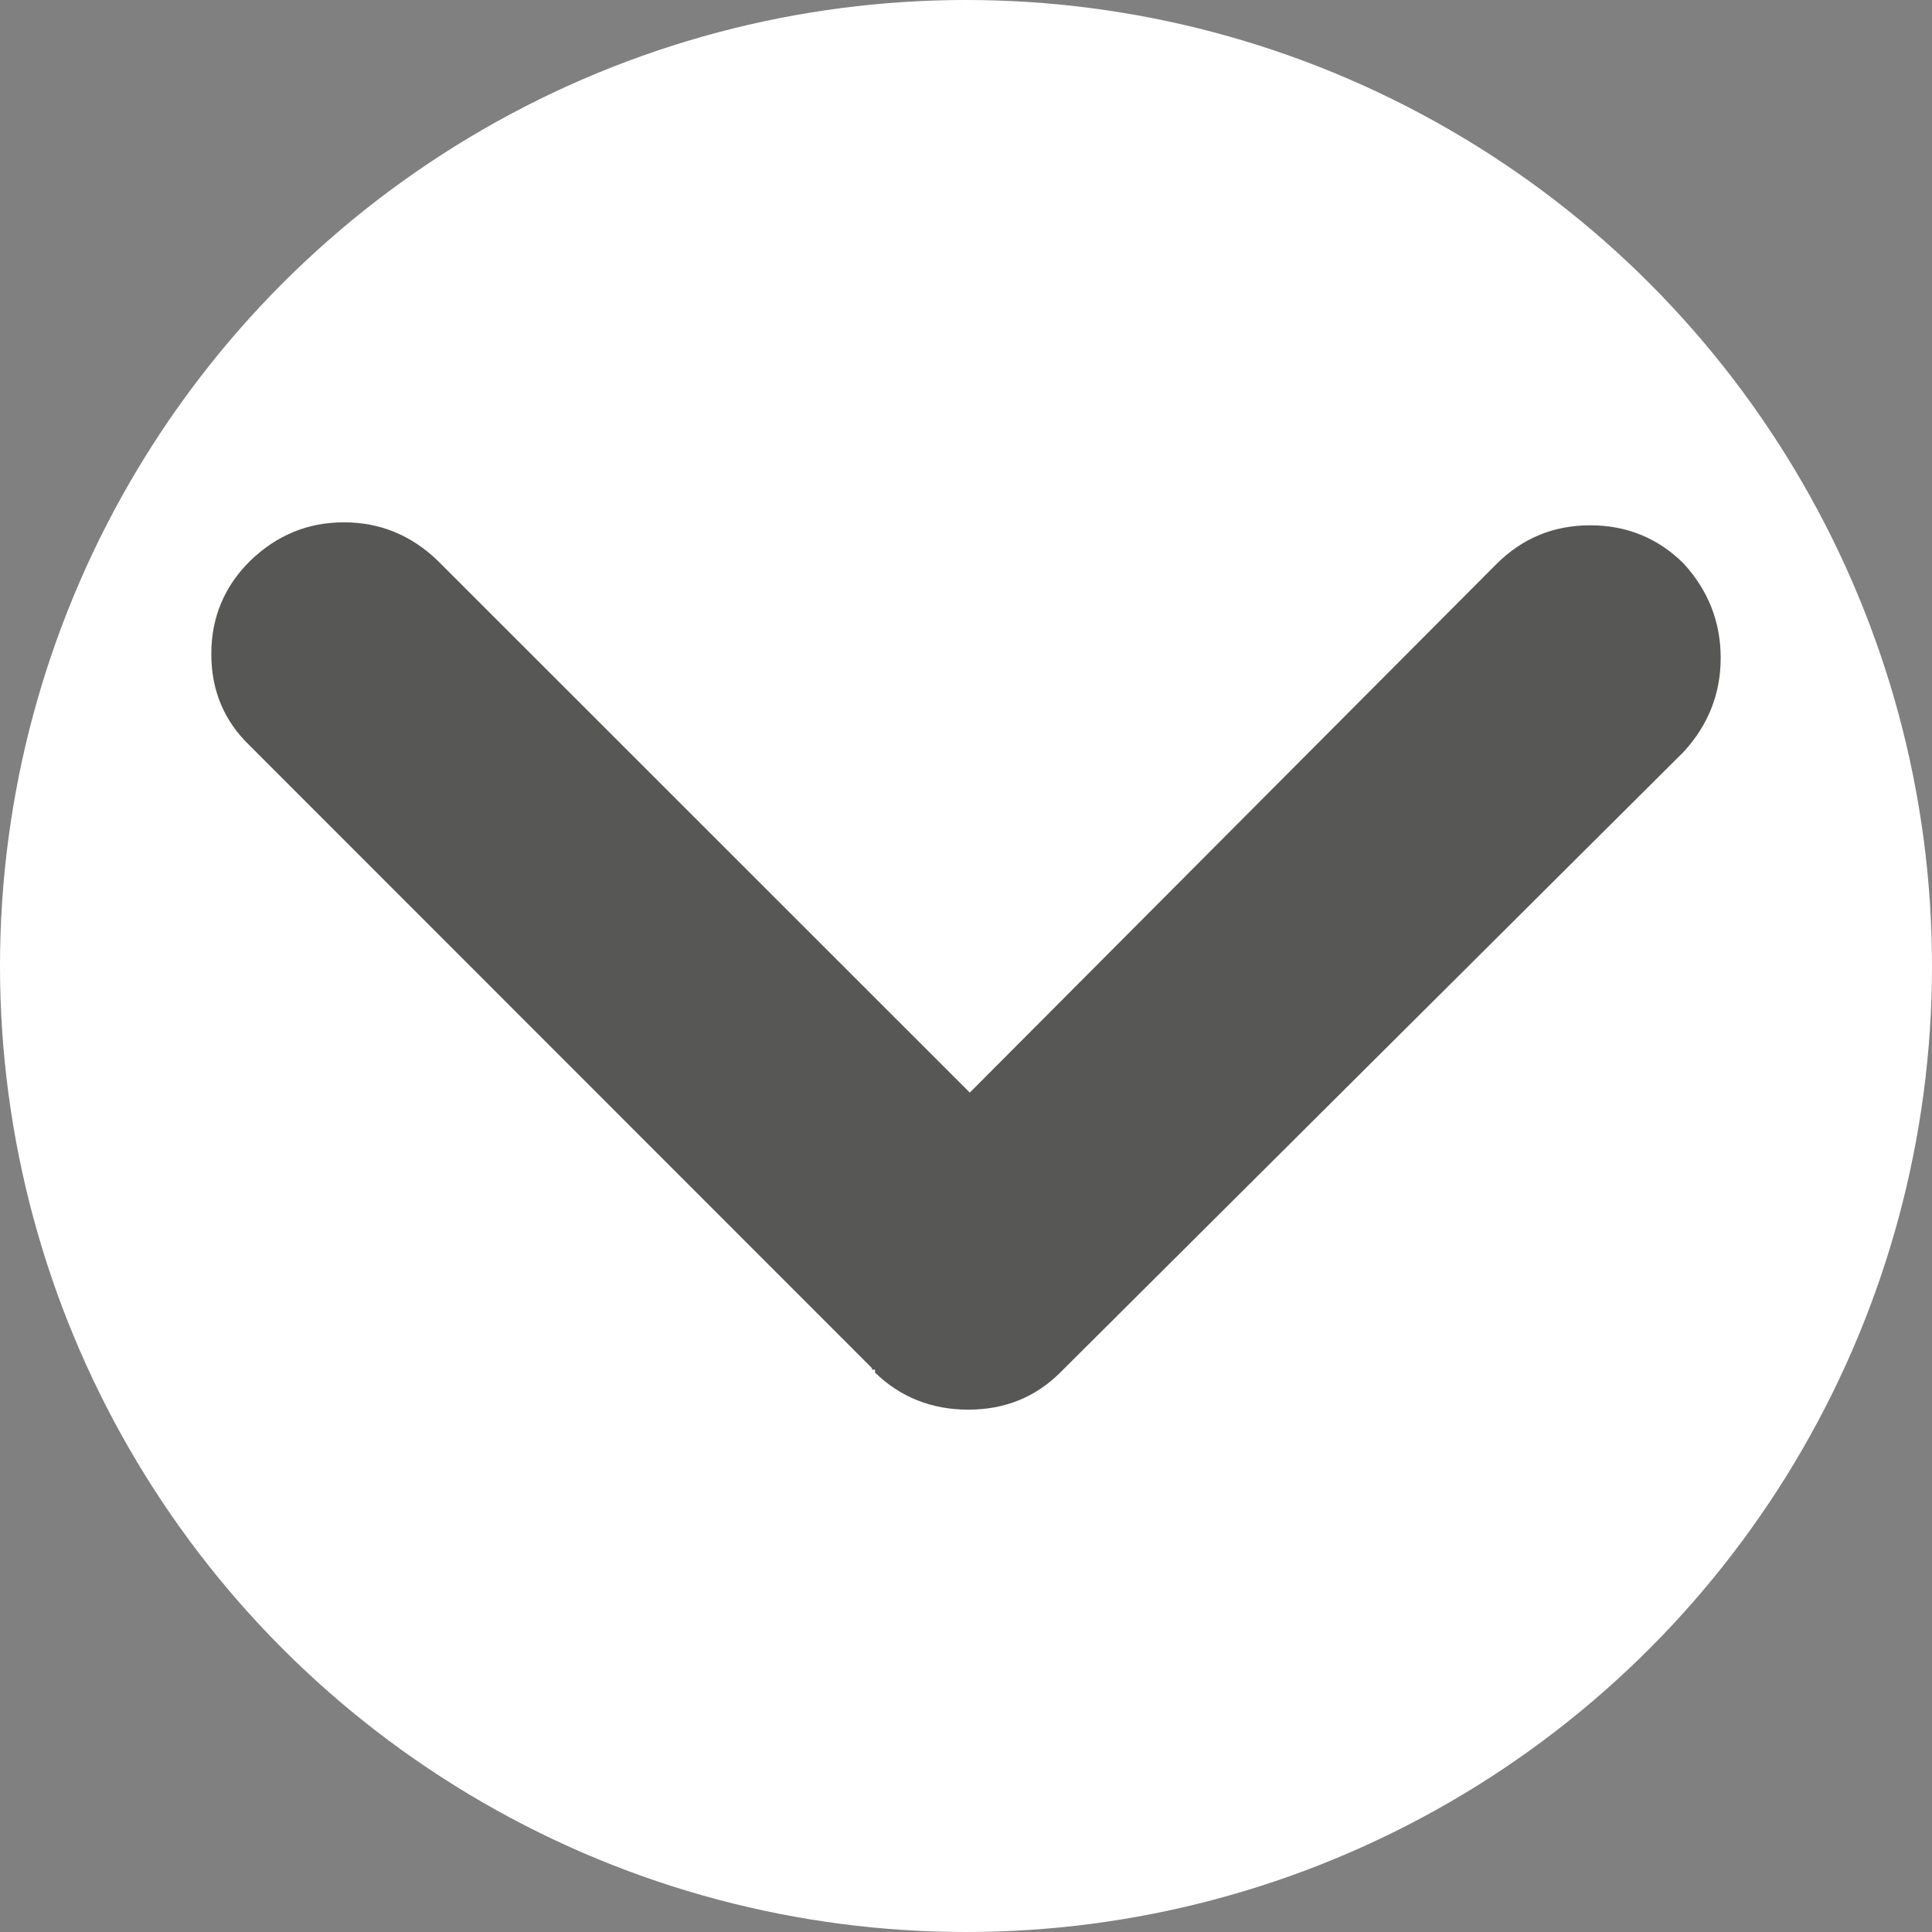
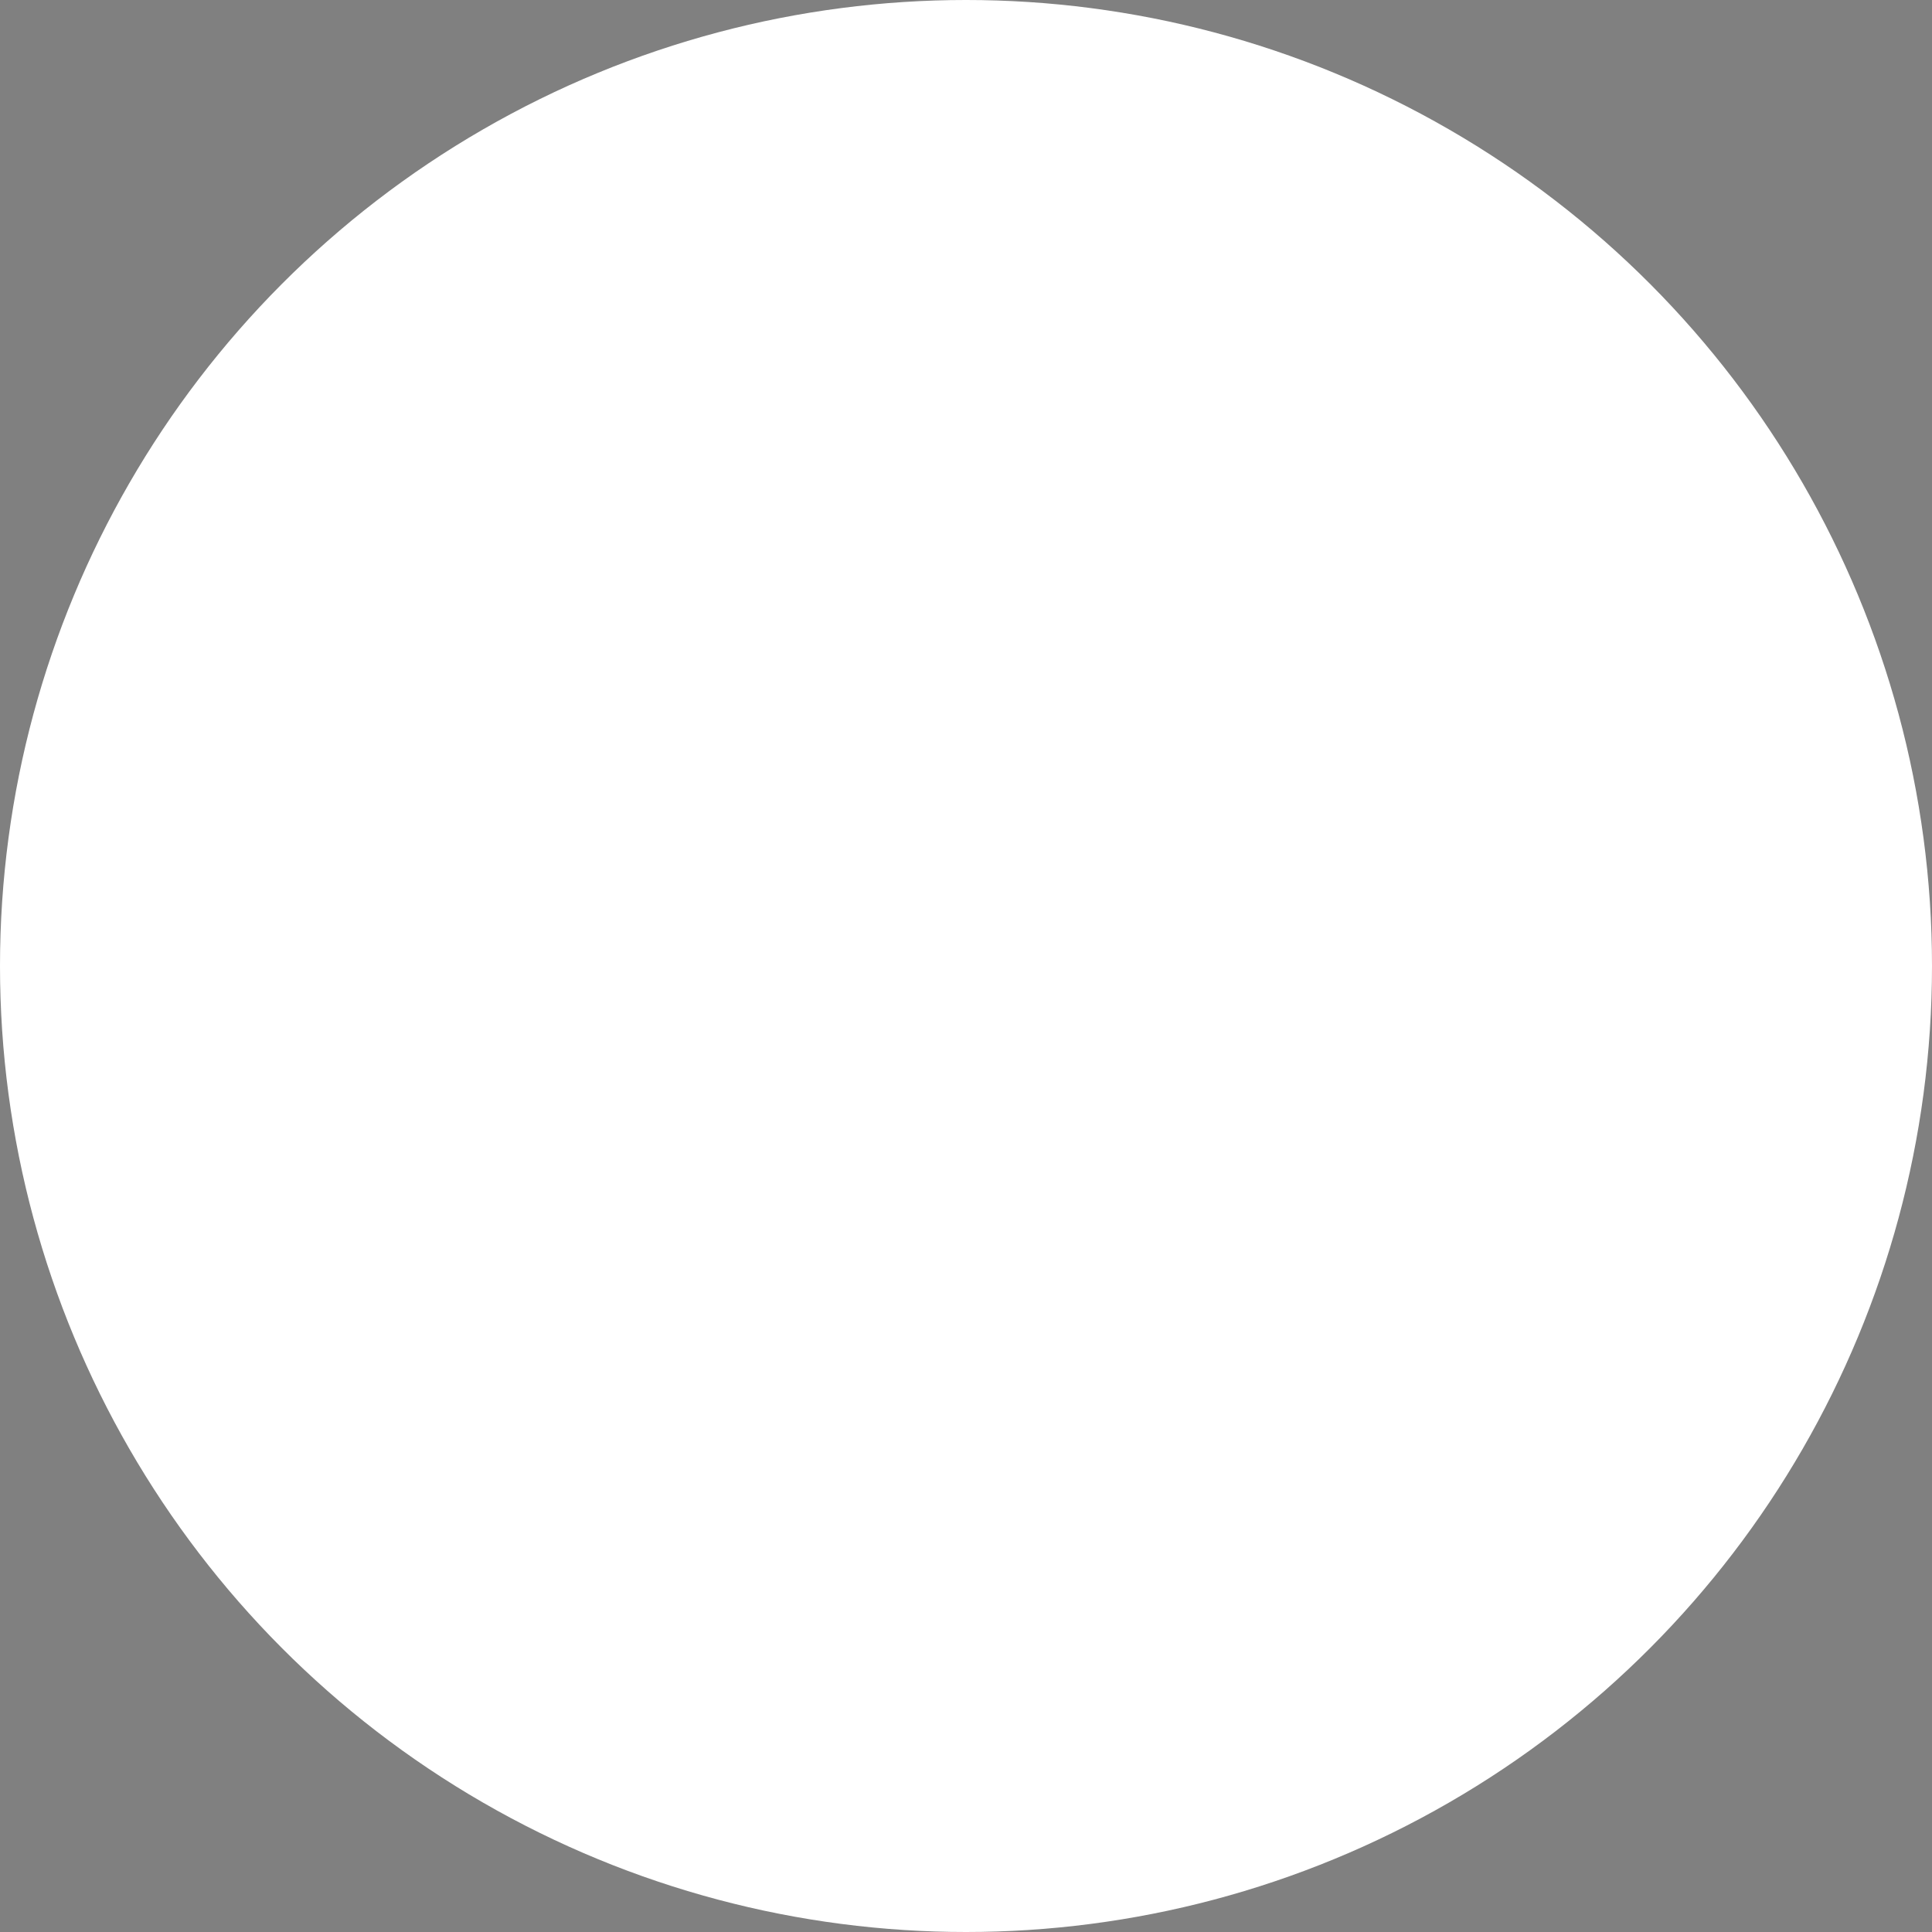
<svg xmlns="http://www.w3.org/2000/svg" version="1.1" id="Layer_1" x="0px" y="0px" width="128px" height="128px" viewBox="0 0 128 128" enable-background="new 0 0 128 128" xml:space="preserve">
  <rect x="0" y="0" width="128" height="128" fill="#808080" stroke="none" />
  <circle fill="#FFFFFF" cx="64" cy="64" r="64" />
-   <path fill="#575756" d="M111.549,49.808L70.236,90.941c-1.647,1.635-3.675,2.452-6.082,2.452c-2.42,0-4.488-0.817-6.179-2.452  v-0.196h-0.17c-0.028,0-0.041-0.029-0.041-0.11L16.563,49.416C14.857,47.785,14,45.757,14,43.333c0-2.42,0.857-4.476,2.563-6.164  c1.773-1.717,3.83-2.563,6.221-2.563c2.394,0,4.464,0.846,6.238,2.563l35.23,35.219l34.924-35.051  c1.705-1.688,3.761-2.534,6.181-2.534s4.49,0.846,6.192,2.534c1.619,1.774,2.451,3.858,2.451,6.25  C114,45.982,113.168,48.038,111.549,49.808" />
</svg>